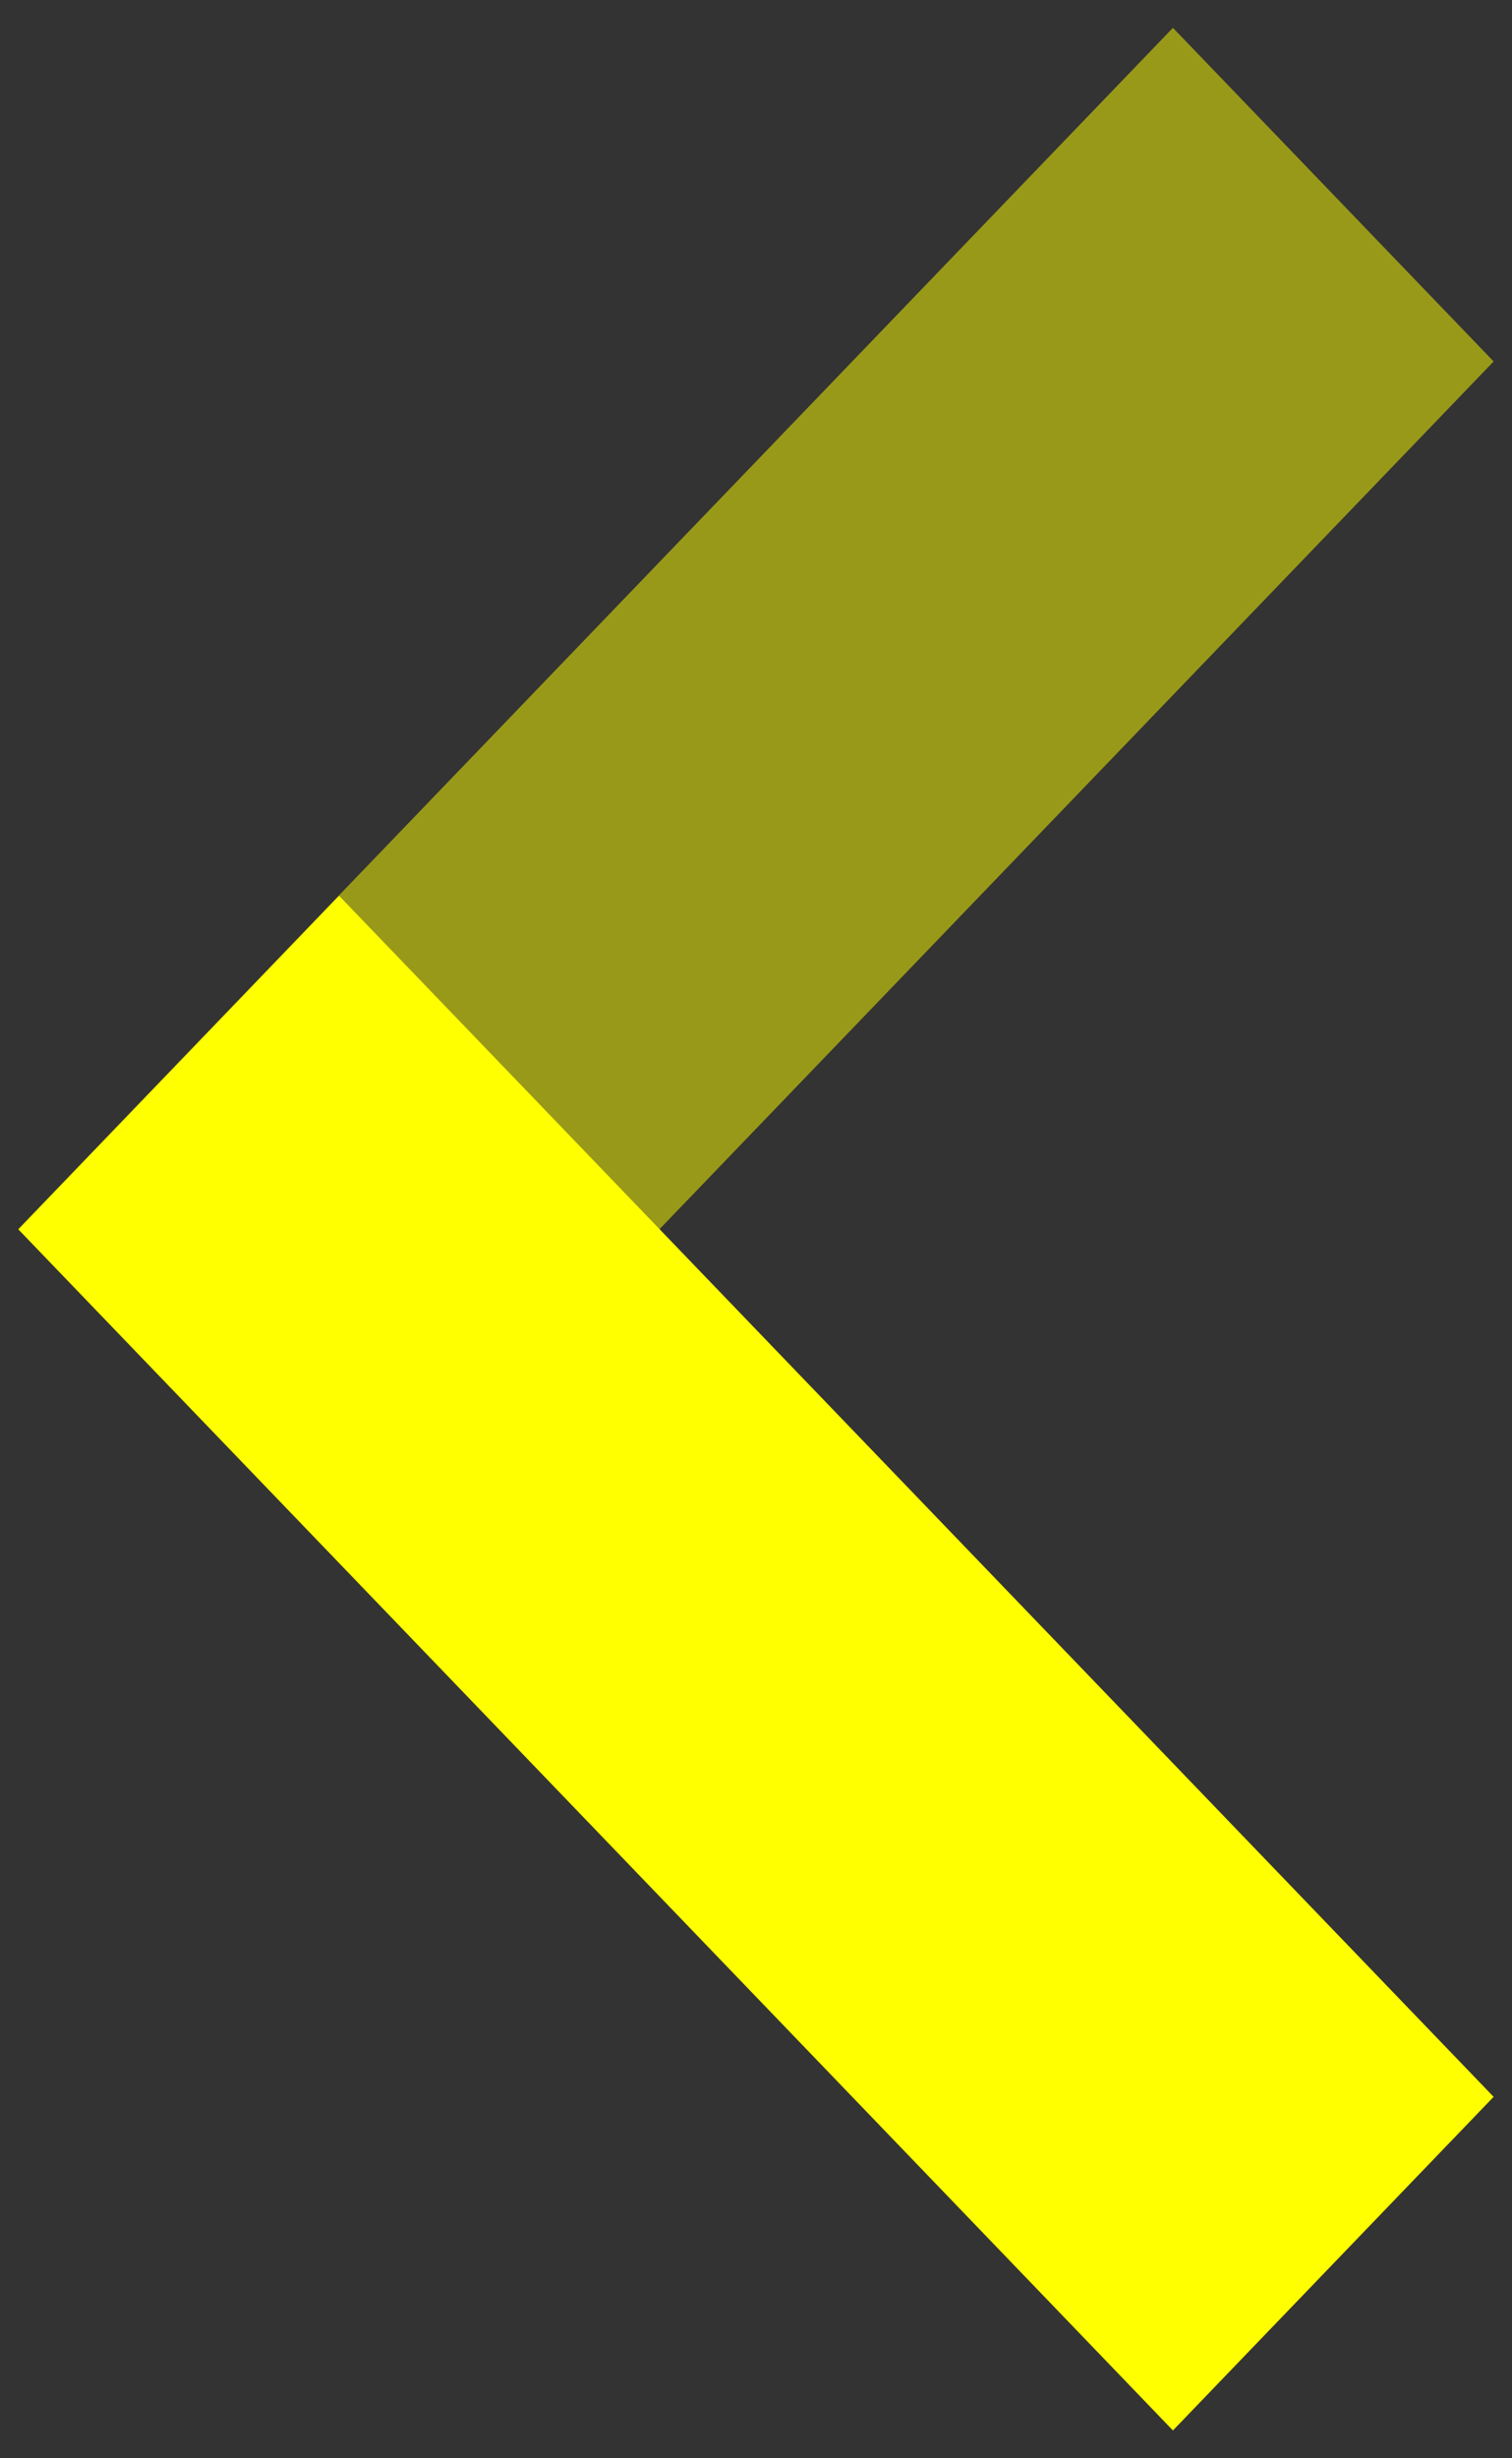
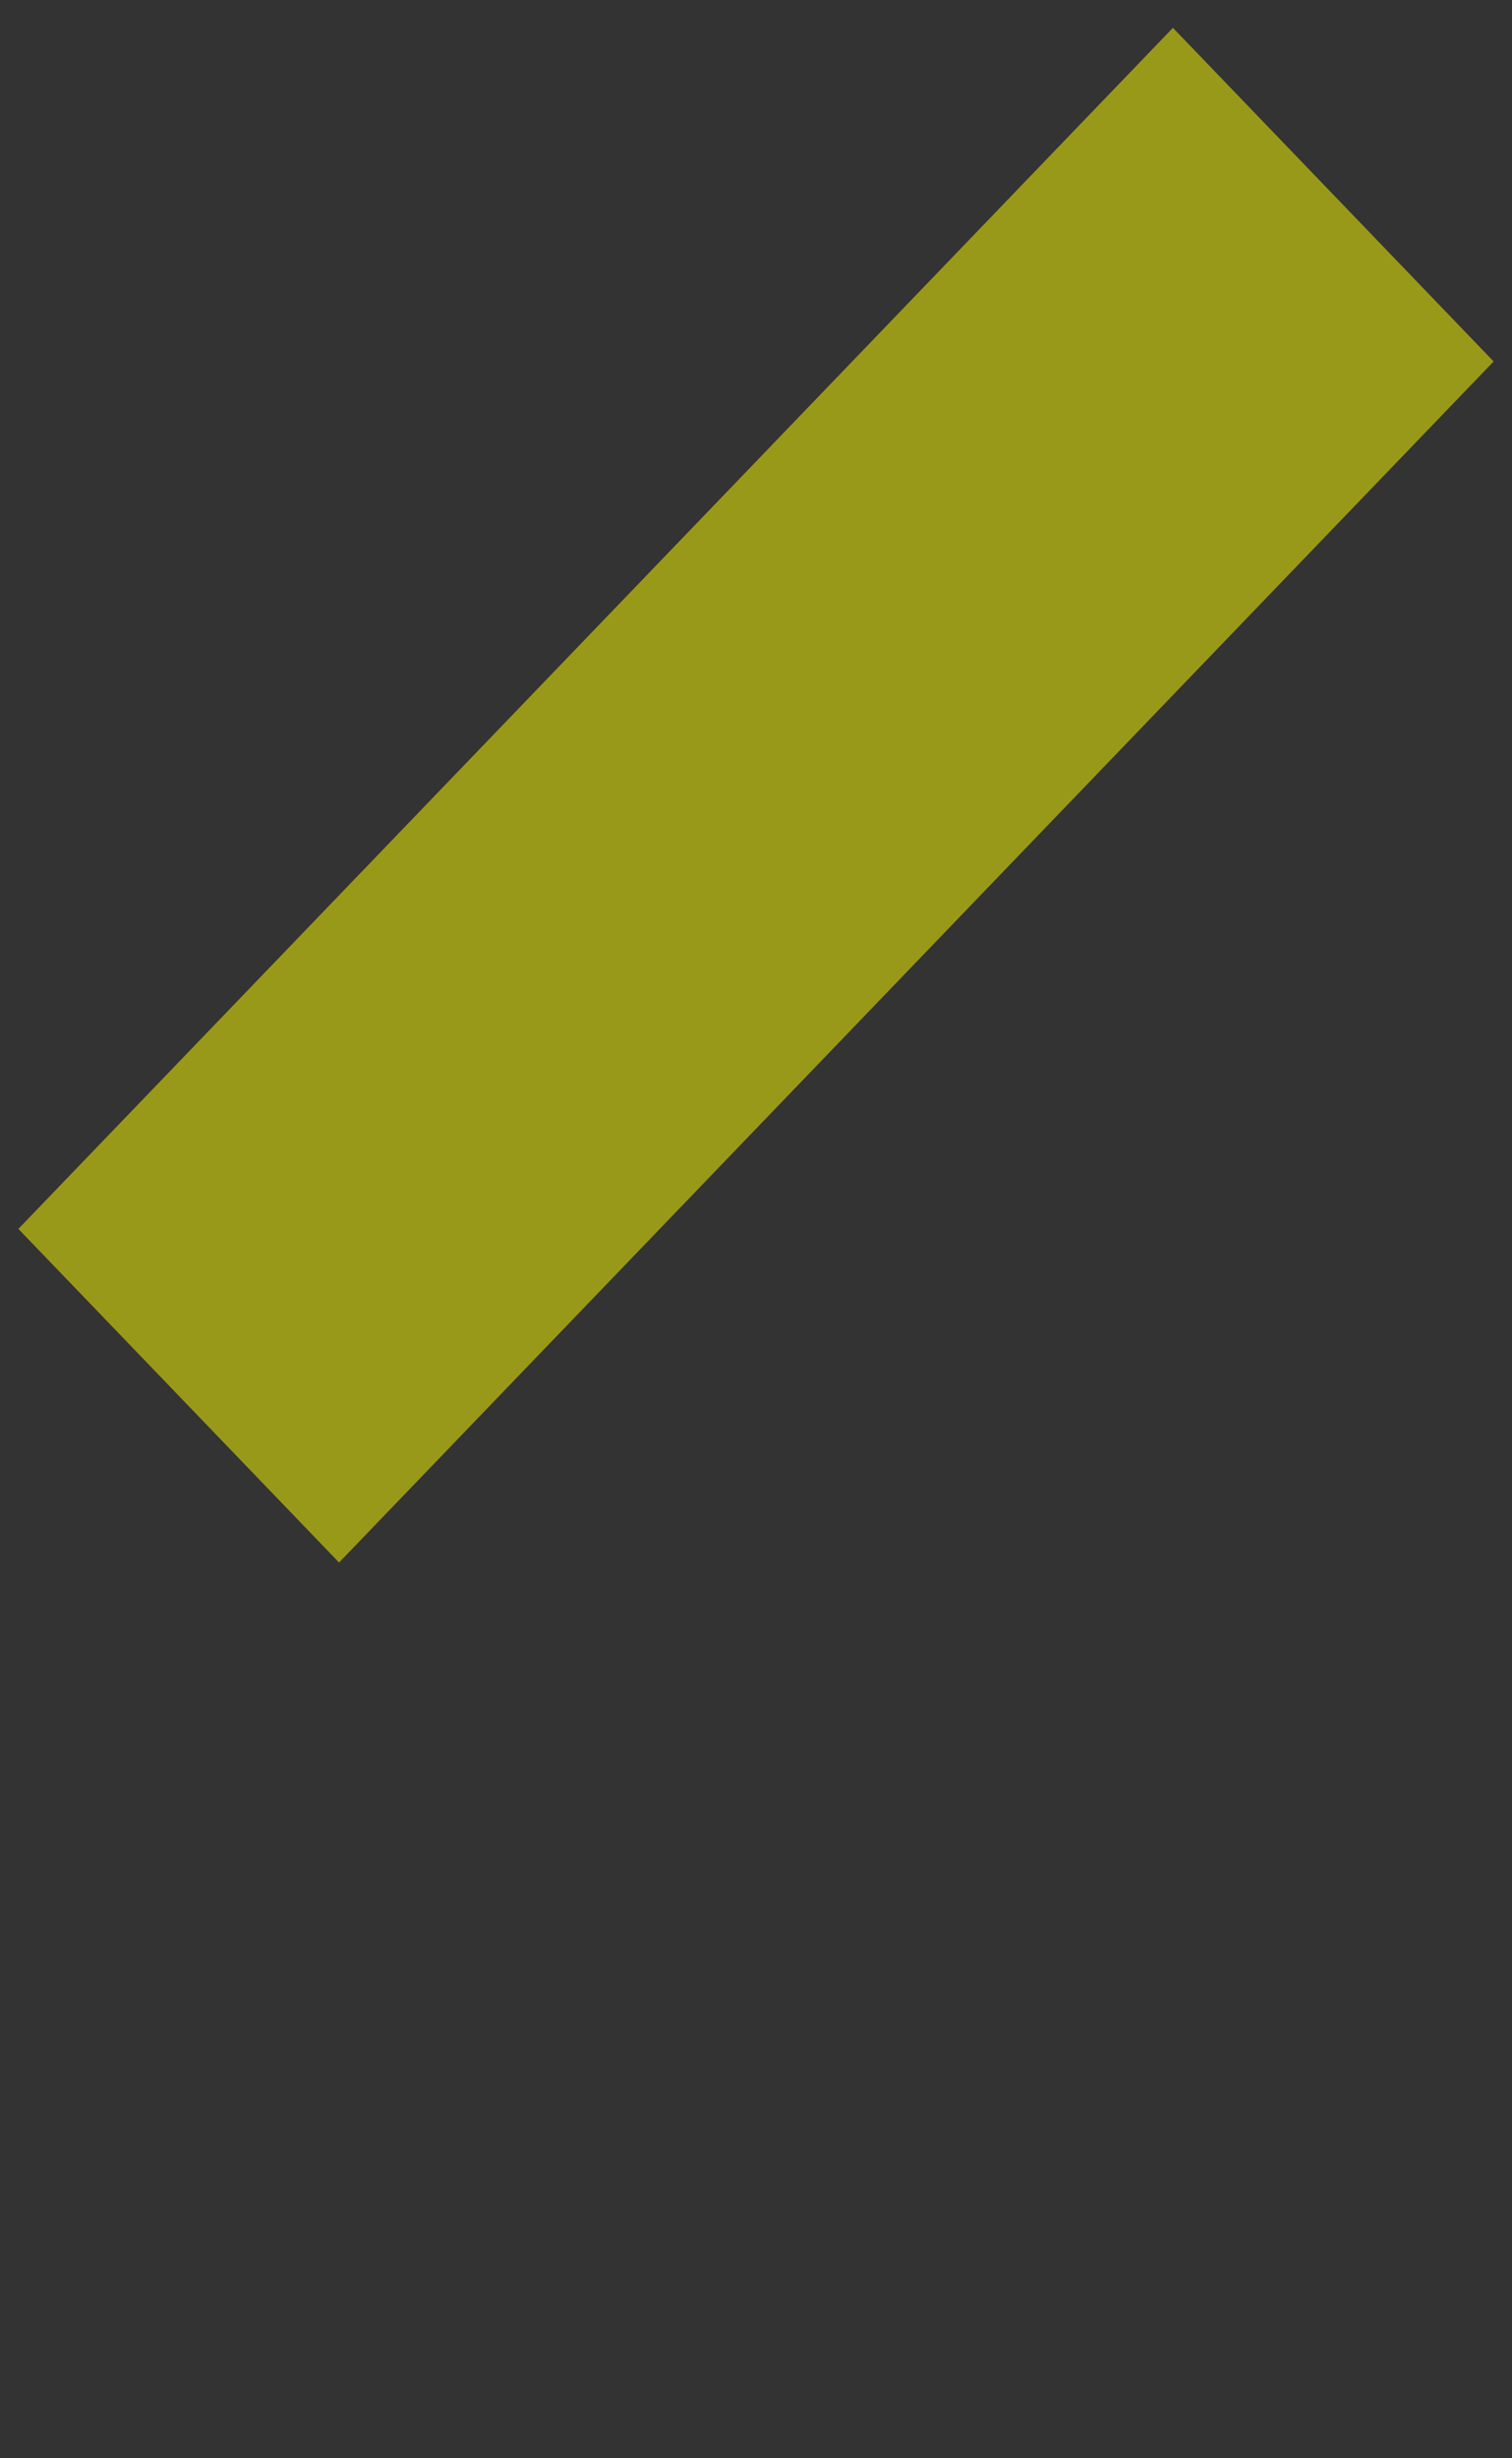
<svg xmlns="http://www.w3.org/2000/svg" class="arrow-container" width="32" height="52" viewBox="0 0 32 52">
  <rect x="0" y="0" width="32" height="52" fill="#333333" stroke="none" />
  <g class="left-arrow" fill="#FFFF00">
    <path opacity=".5" d="M31.611 7.646l-6.787-7.057-24.435 25.406 6.787 7.057z" />
-     <path d="M.389 26.006l6.787-7.058 24.435 25.406-6.787 7.057z" />
  </g>
</svg>